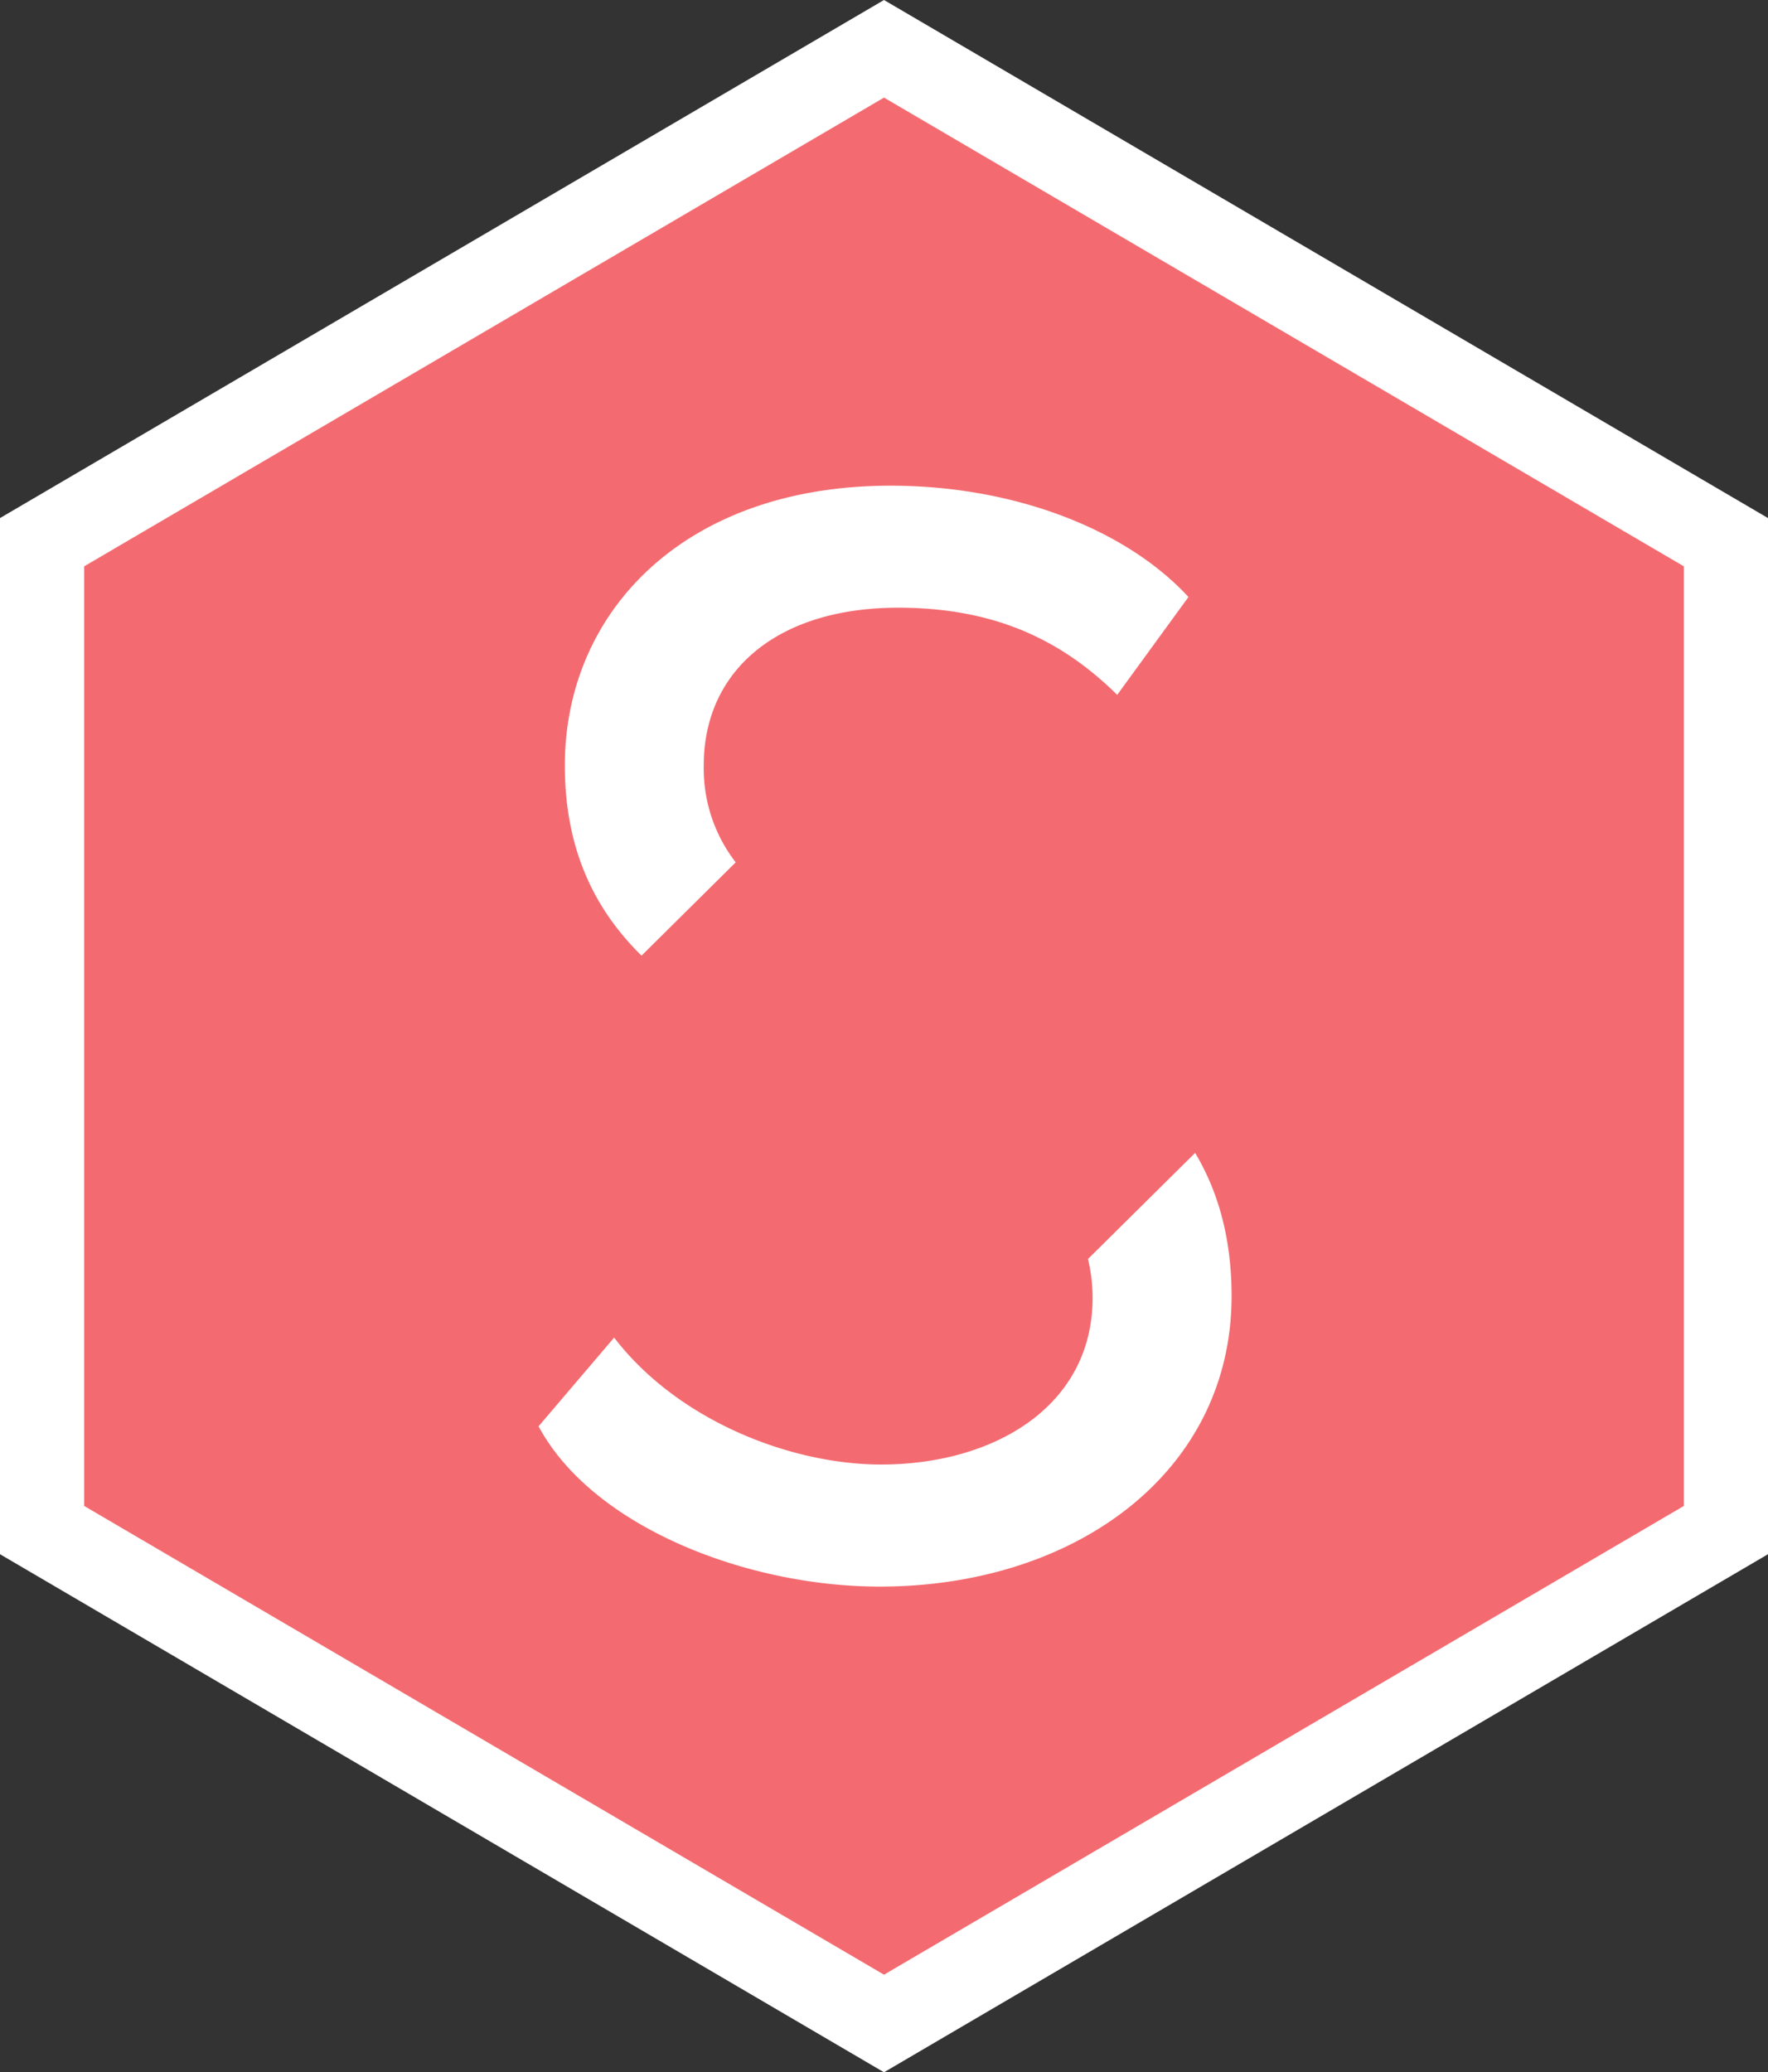
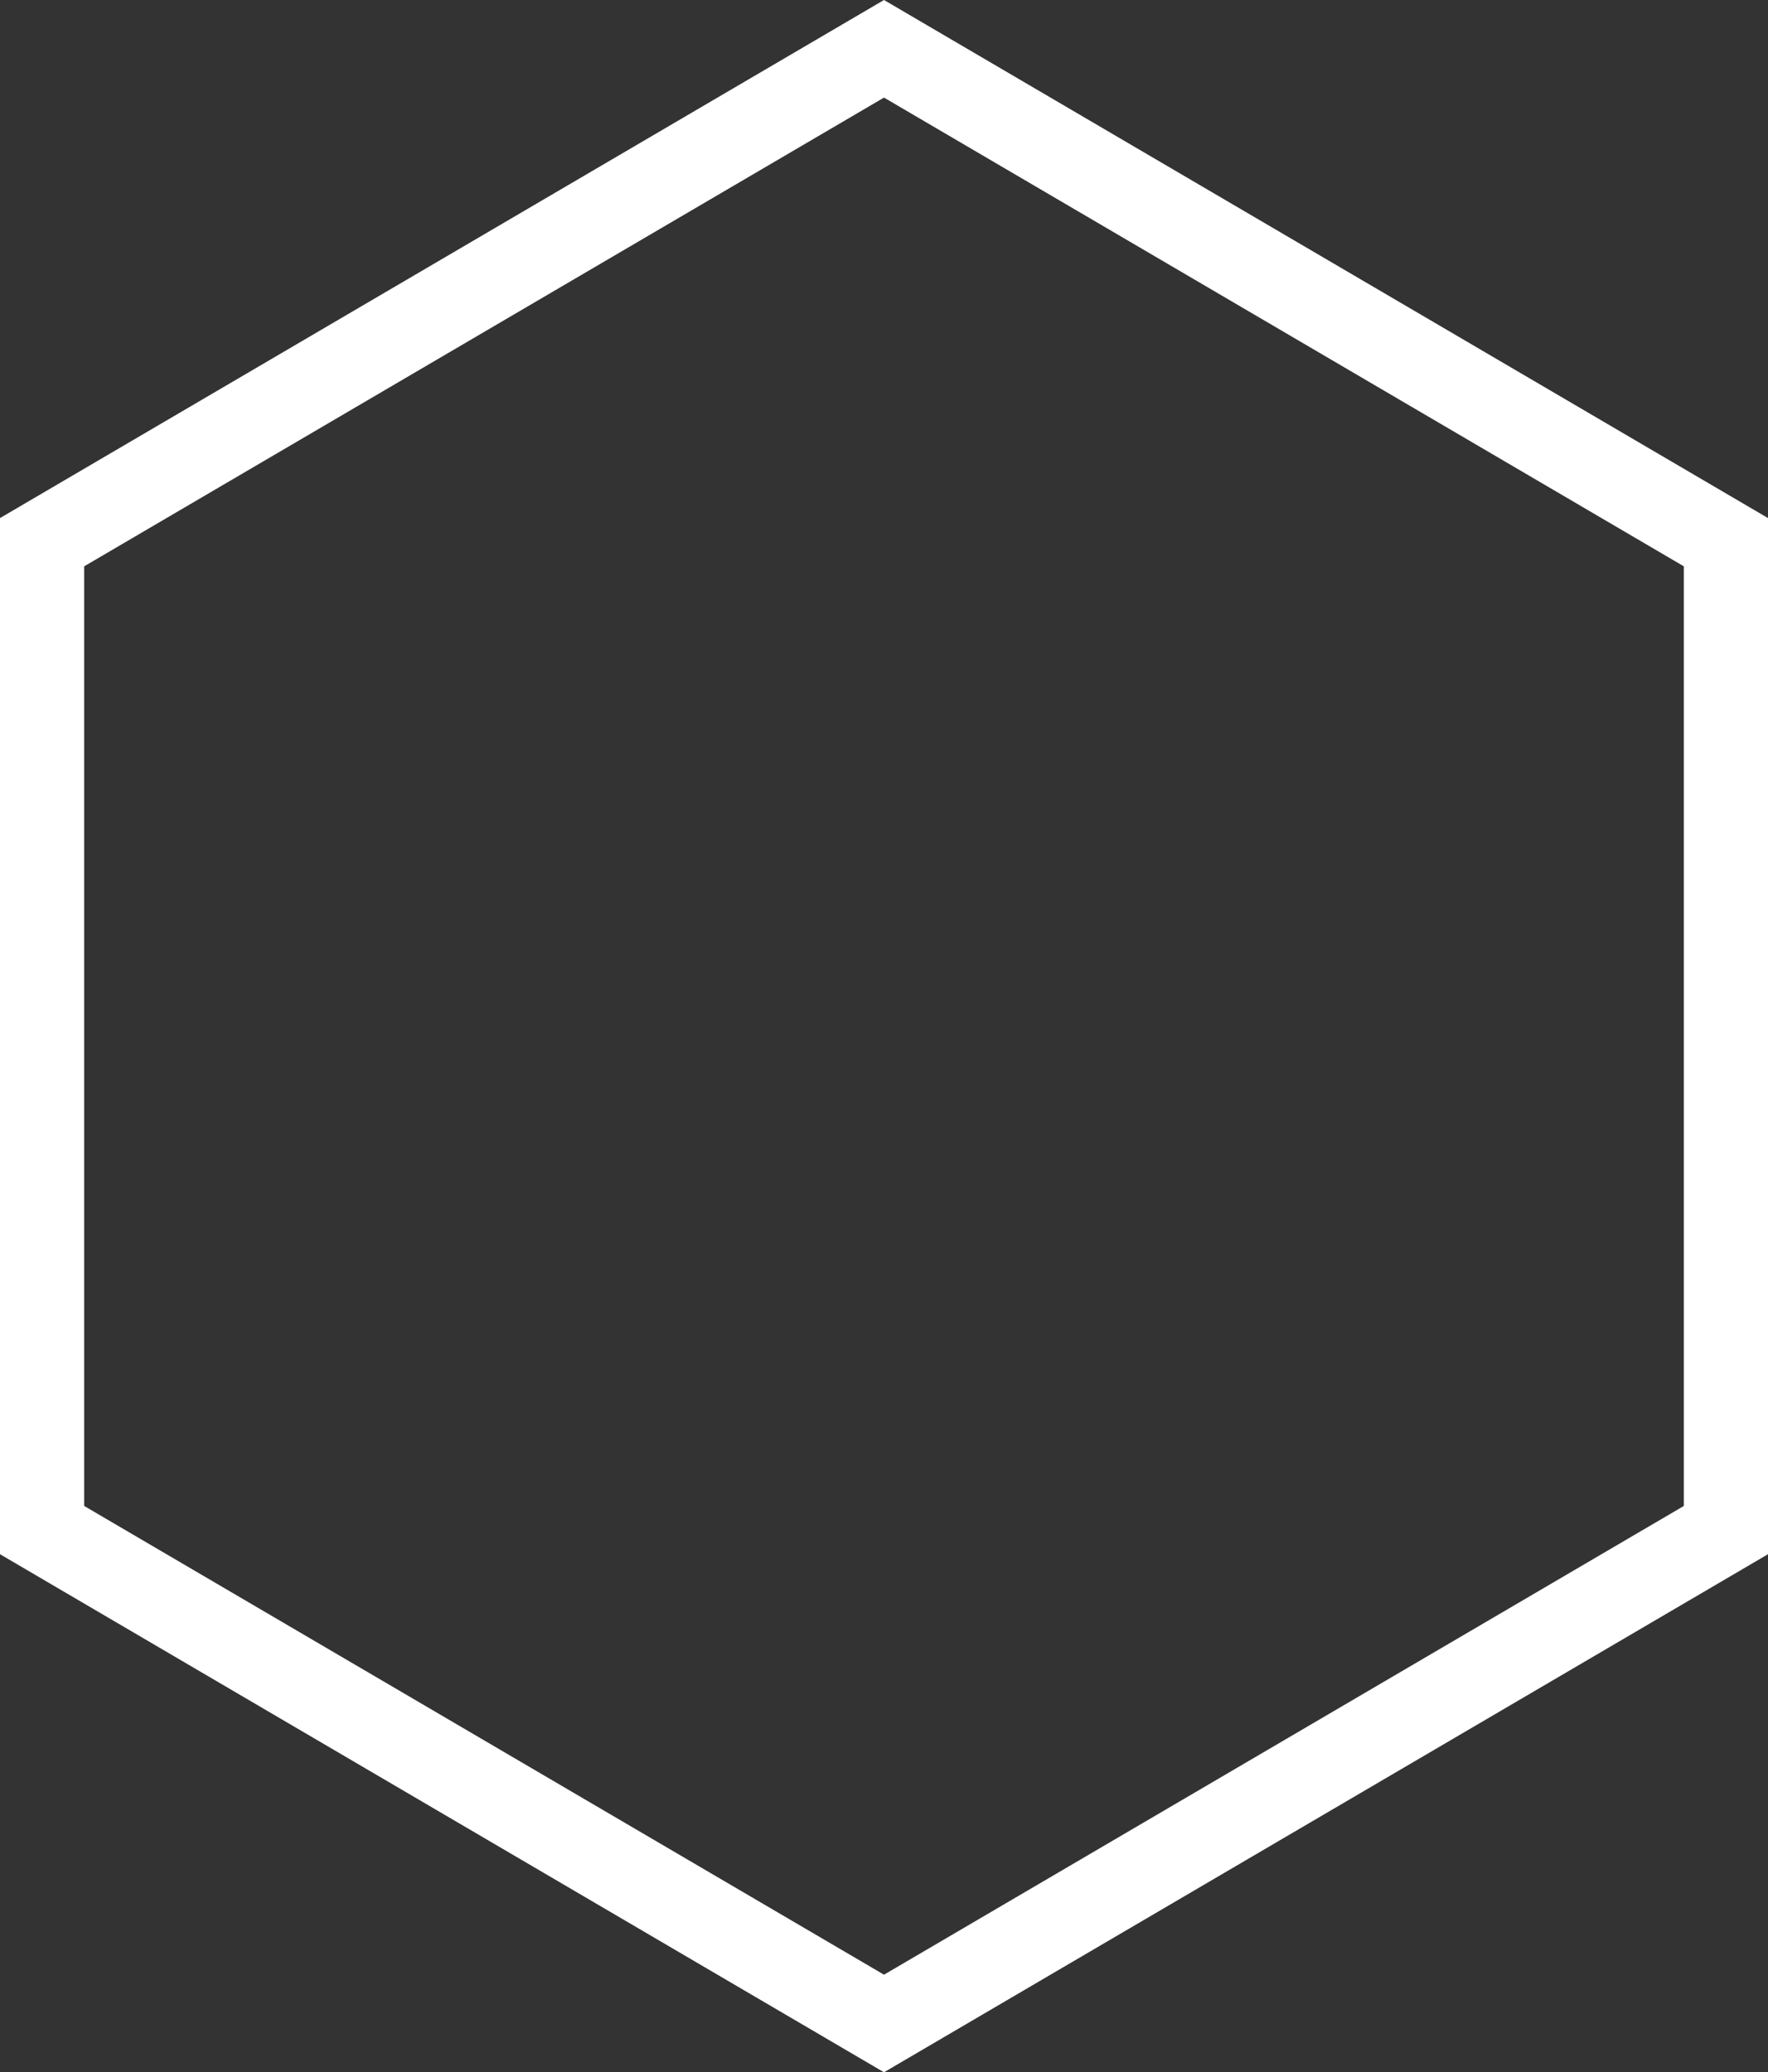
<svg xmlns="http://www.w3.org/2000/svg" viewBox="0 0 273 320">
  <rect x="0" y="0" width="273" height="320" fill="#333333" stroke="none" />
  <g>
    <g>
-       <polygon points="6.5 236.28 6.5 83.72 136.5 7.53 266.5 83.72 266.5 236.28 136.5 312.47 6.5 236.28" style="fill: #f36b70" />
      <path d="M136.5,15.07,260,87.45v145.1L136.5,304.93,13,232.55V87.45L136.5,15.07M136.5,0,0,80V240l136.5,80L273,240V80L136.5,0Z" style="fill: #fff" />
    </g>
    <g>
-       <path d="M113.6,133.16a23.66,23.66,0,0,1-4.93-15c0-14.64,11.43-24.32,30-24.32,14.54,0,25,4.72,33.84,13.46l11-15.11C174,81.85,156.8,75,137.5,75c-31.69,0-50.28,19.36-50.28,43.21,0,13.13,4.71,22.35,11.84,29.36Z" style="fill: #fff" />
-       <path d="M168,194.41a26.17,26.17,0,0,1,.71,6c0,16.77-15.25,25.74-32.65,25.74-14.06,0-31.46-6.85-41.23-19.6l-11.67,13.7C91.51,235.79,115.34,245,135.83,245c30.27,0,54.34-17.71,54.34-44.86,0-9-2.11-16.23-5.63-22.11Z" style="fill: #fff" />
-     </g>
+       </g>
  </g>
</svg>